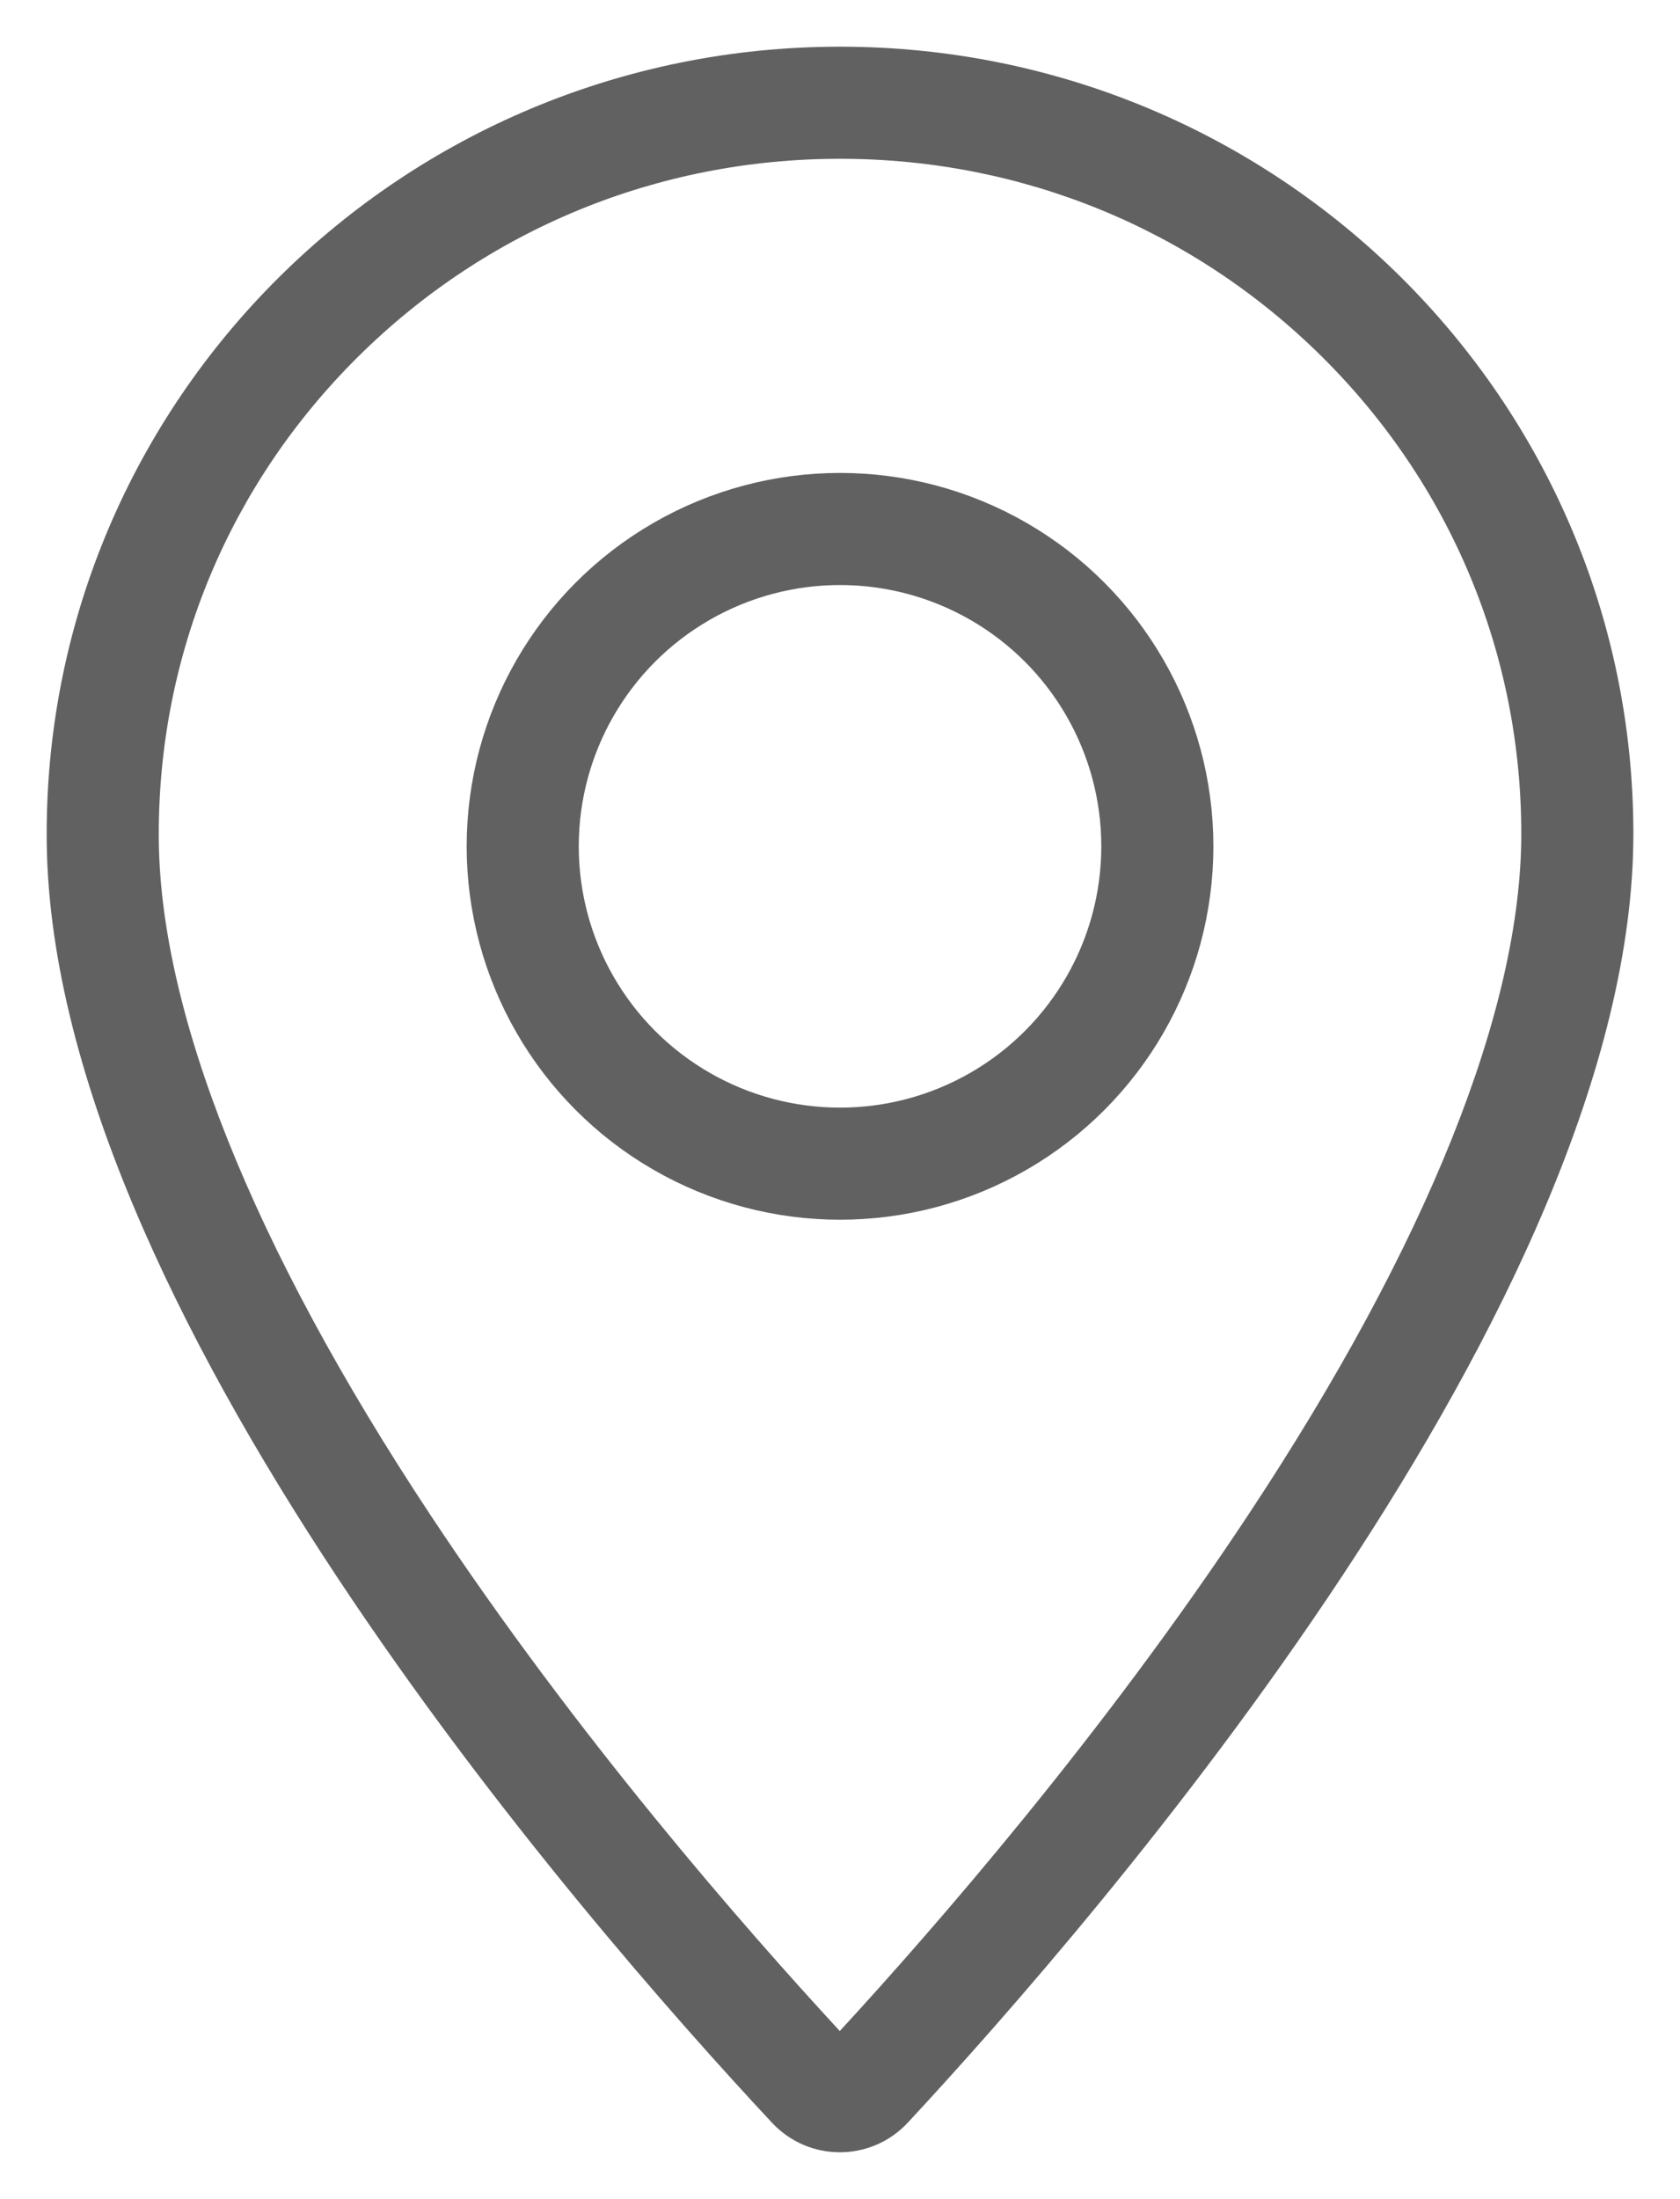
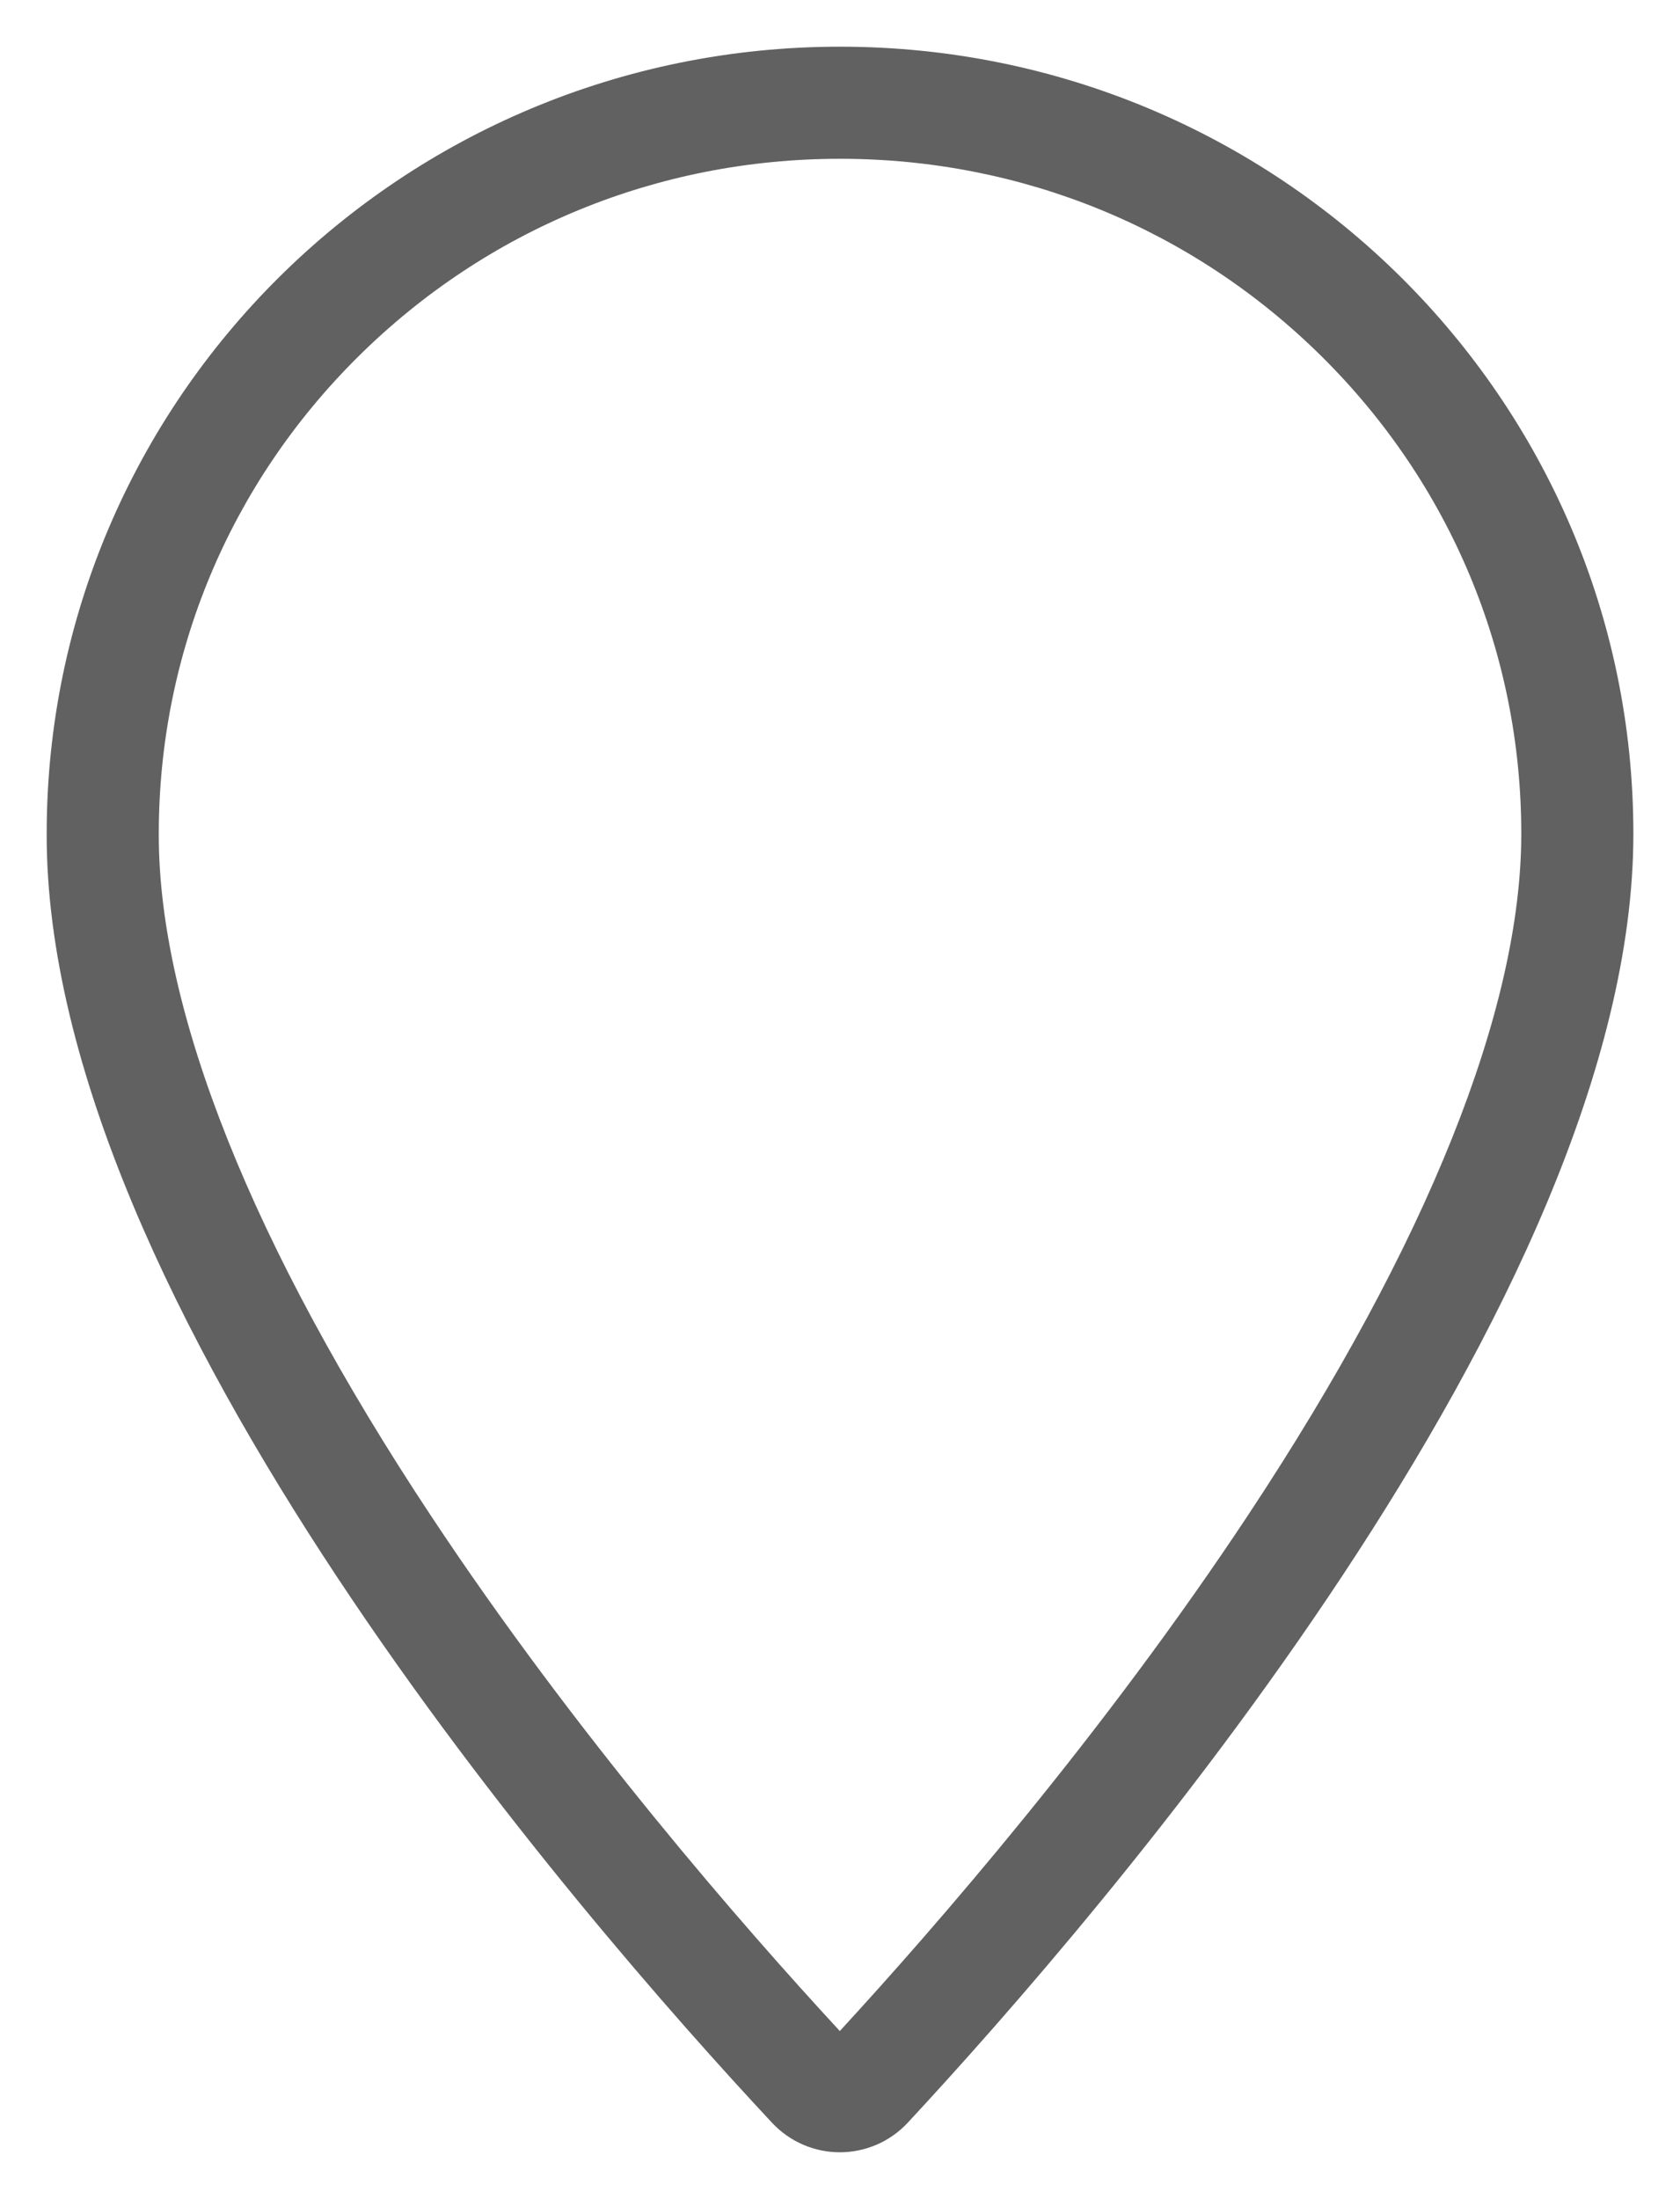
<svg xmlns="http://www.w3.org/2000/svg" id="Groupe_248" data-name="Groupe 248" width="29.977" height="39.233" viewBox="0 0 29.977 39.233">
  <defs>
    <clipPath id="clip-path">
      <rect id="Rectangle_135" data-name="Rectangle 135" width="29.977" height="39.233" fill="none" stroke="#616161" stroke-width="2" />
    </clipPath>
  </defs>
  <g id="Groupe_247" data-name="Groupe 247" transform="translate(0 0)" clip-path="url(#clip-path)">
    <g id="Tracé_416" data-name="Tracé 416" transform="translate(0.333 0.333)" fill="none" stroke-linecap="round" stroke-linejoin="round">
-       <path d="M28.812,14.544c0,8.312-9.519,19.305-12.945,22.992a1.654,1.654,0,0,1-2.425,0C10.011,33.864.483,22.9.5,14.544a14.156,14.156,0,0,1,28.312,0Z" stroke="none" />
      <path d="M 14.656 2.5 C 11.406 2.5 8.352 3.755 6.055 6.033 C 3.763 8.307 2.5 11.33 2.5 14.548 C 2.494 17.694 4.169 21.894 7.346 26.695 C 9.949 30.629 12.948 34.06 14.652 35.904 C 16.355 34.053 19.352 30.611 21.955 26.672 C 25.132 21.865 26.812 17.672 26.812 14.544 C 26.812 11.33 25.549 8.307 23.257 6.033 C 20.96 3.755 17.906 2.5 14.656 2.5 M 14.656 0.5 C 22.473 0.5 28.812 6.787 28.812 14.544 C 28.812 22.856 19.292 33.849 15.867 37.537 C 15.21 38.243 14.1 38.244 13.442 37.54 C 10.011 33.864 0.483 22.903 0.5 14.544 C 0.5 6.787 6.838 0.5 14.656 0.5 Z" stroke="none" fill="#616161" />
    </g>
    <g id="Ellipse_20" data-name="Ellipse 20" transform="translate(8.327 8.438)" fill="none" stroke="#616161" stroke-linecap="round" stroke-linejoin="round" stroke-width="2">
-       <circle cx="6.662" cy="6.662" r="6.662" stroke="none" />
-       <circle cx="6.662" cy="6.662" r="5.662" fill="none" />
-     </g>
+       </g>
  </g>
</svg>